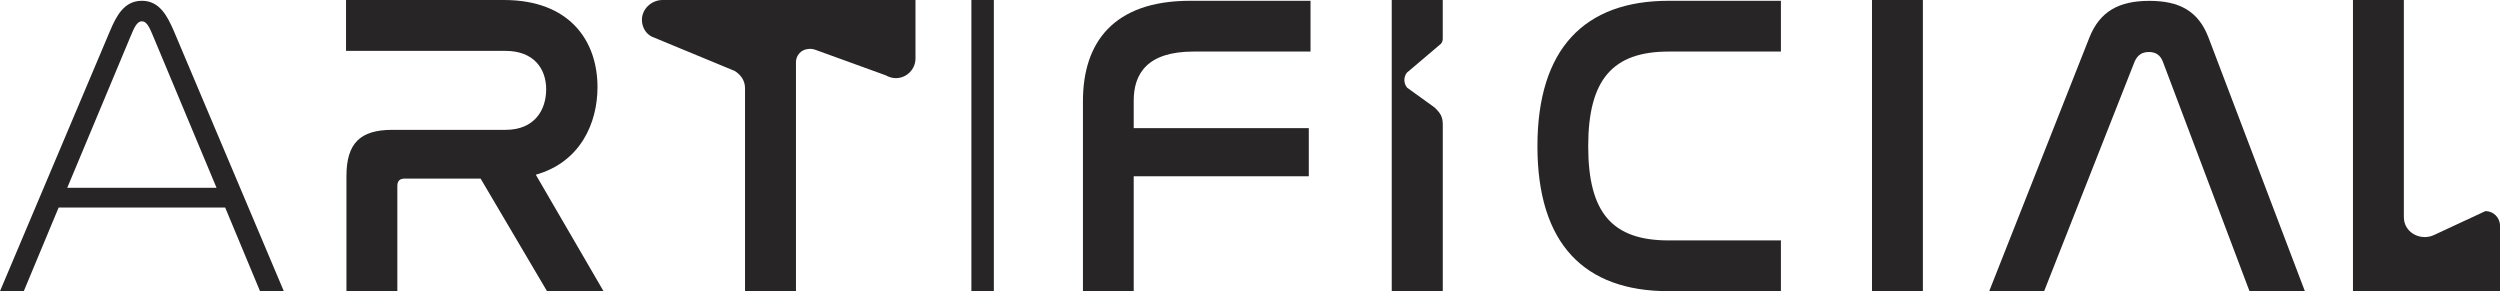
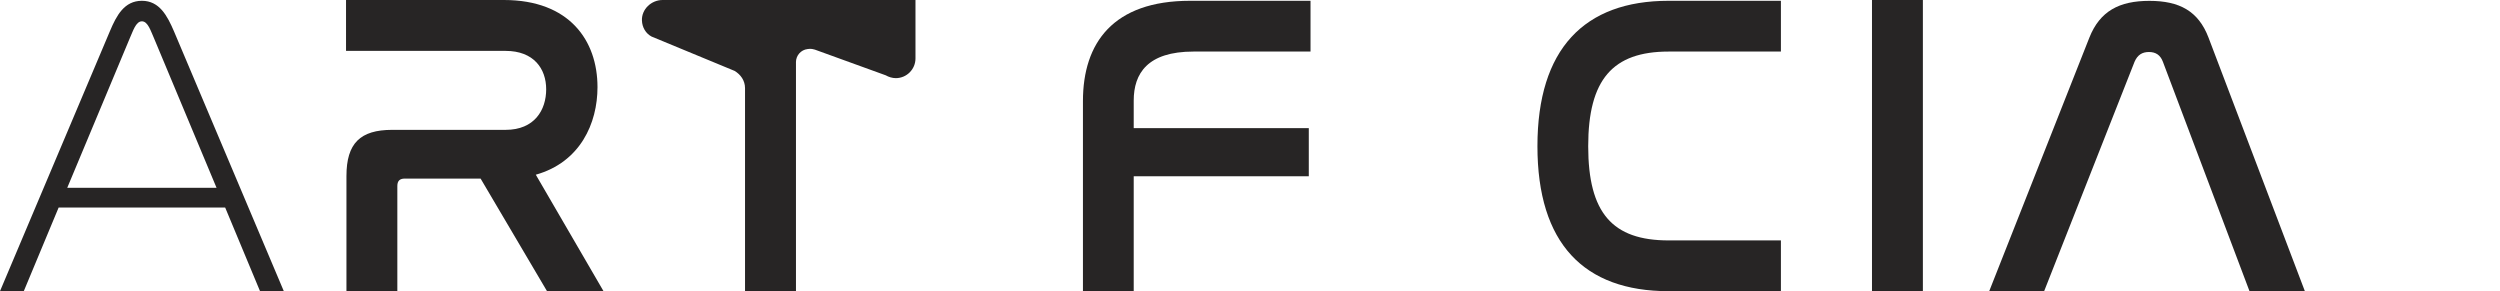
<svg xmlns="http://www.w3.org/2000/svg" id="Layer_1" viewBox="0 0 1010.97 117.75">
  <defs>
    <style>
      .cls-1 {
        fill: #272525;
      }
    </style>
  </defs>
  <path class="cls-1" d="M44.45,12.6C47.1,6.3,50.25.32,57.38.32s10.29,6.14,12.94,12.27l44.45,105.15h-9.62l-14.1-33.83H23.72l-14.1,33.83H0L44.45,12.6ZM27.2,75.95h60.37L62.19,15.25c-1.16-2.49-2.32-6.63-4.81-6.63s-3.65,4.14-4.81,6.63l-25.38,60.7Z" />
  <path class="cls-1" d="M321.88,25.15v92.6h-20.6V35.65c0-3.08-1.78-5.52-4.22-6.98l-33.58-13.89c-2.35-1.25-3.79-3.71-3.89-6.49C259.41,3.73,263.4,0,267.95,0h102.26v23.64c0,4.38-3.57,7.96-7.96,7.96-1.46,0-2.92-.49-4.06-1.14l-28.63-10.38c-1.38-.38-1.81-.38-3-.24-2.68.32-4.69,2.61-4.69,5.31Z" />
-   <path class="cls-1" d="M392.82,117.75V0h9.08v117.75h-9.08Z" />
  <path class="cls-1" d="M529.96.32v20.53h-47.32c-18.61,0-24.18,8.87-24.18,19.83v11.13h70.8v19.48h-70.8v46.45h-20.53V40.86c0-23.48,12.18-40.54,43.32-40.54h48.71Z" />
-   <path class="cls-1" d="M562.8,117.75V0h20.63s0,15.71,0,15.71c0,.72-.25,1.42-.71,1.97l-13.83,11.74c-1.36,1.81-1.3,4.31.14,6.05l11.02,7.94c3.27,2.97,3.39,4.76,3.39,7.68v66.65h-20.64Z" />
  <path class="cls-1" d="M720.18.32v20.53h-45.4c-22.62,0-32.53,11.31-32.53,38.27s9.74,38.1,32.53,38.1h45.4v20.53h-45.4c-34.27,0-53.06-19.31-53.06-58.63S640.68.32,674.77.32h45.4Z" />
  <path class="cls-1" d="M777.59,0v117.75h-20.58V0h20.58Z" />
  <path class="cls-1" d="M826.63,117.75h-22.22l40.5-102.53c4.27-10.76,12.13-14.87,24.27-14.87s19.82,4.1,23.92,14.87l38.96,102.53h-22.39l-35.03-92.79c-1.03-2.73-2.9-3.93-5.64-3.93s-4.62,1.19-5.81,3.93l-36.57,92.79Z" />
-   <path class="cls-1" d="M972.09-.09v87.87c0,.4.03.8.08,1.19.75,5.52,7.04,8.43,12.09,6.08l20.82-9.69c3.24,0,5.89,2.65,5.89,5.89v26.49h-59.46V-.09h20.58Z" />
  <path class="cls-1" d="M203.76,0C230.28,0,241.62,16.4,241.62,35.24c0,14.65-6.98,30.35-24.95,35.41l27.39,47.1h-22.85l-26.86-45.53h-30.7c-1.92,0-2.97.87-2.97,2.97v42.56h-20.58v-46.57c0-13.26,5.58-18.67,18.49-18.67h45.88c11.69,0,16.4-8.03,16.4-16.4s-5.06-15.53-16.4-15.53h-64.54V0h63.85Z" />
</svg>